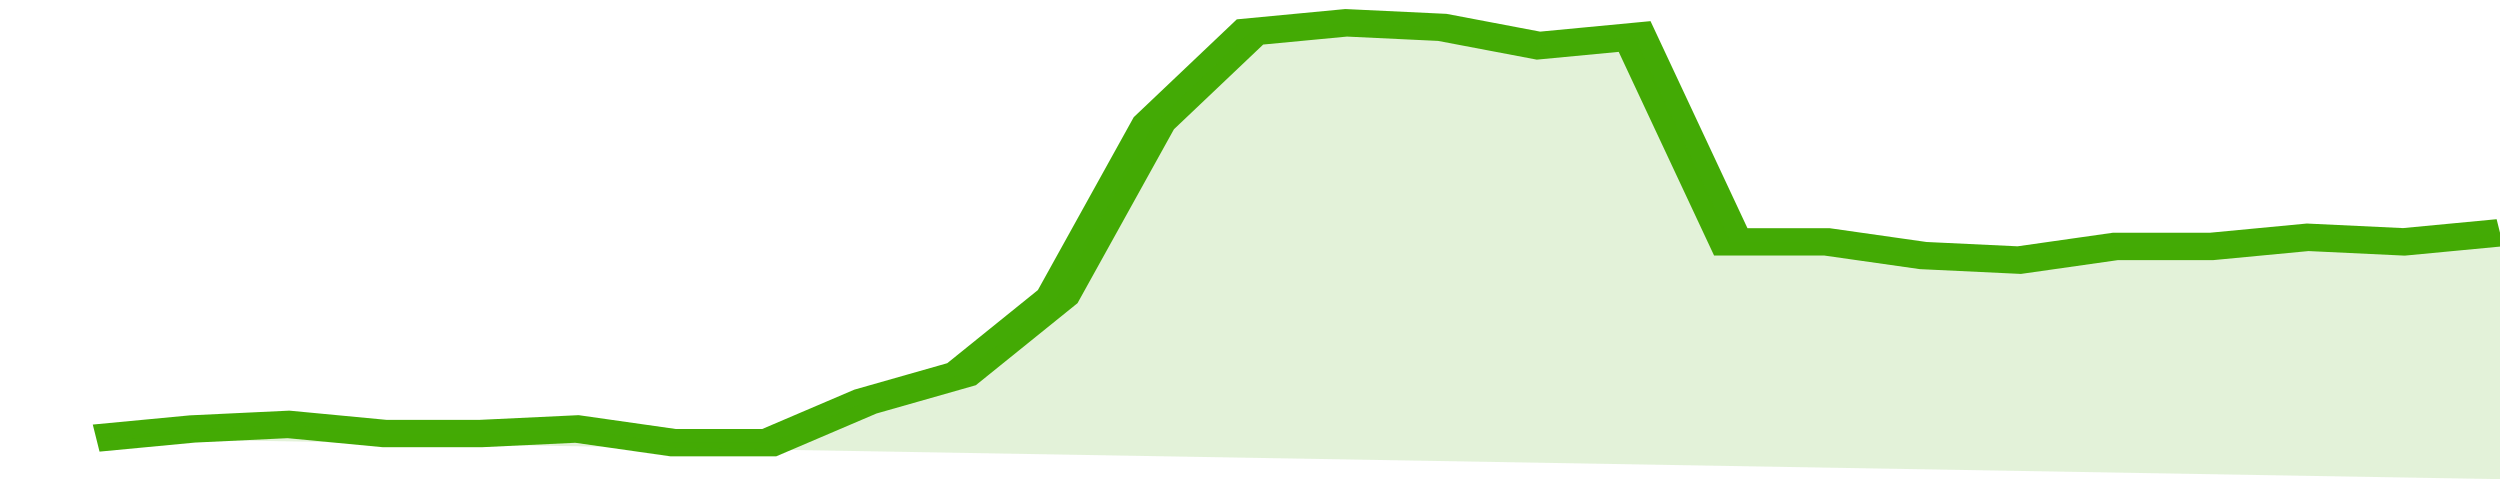
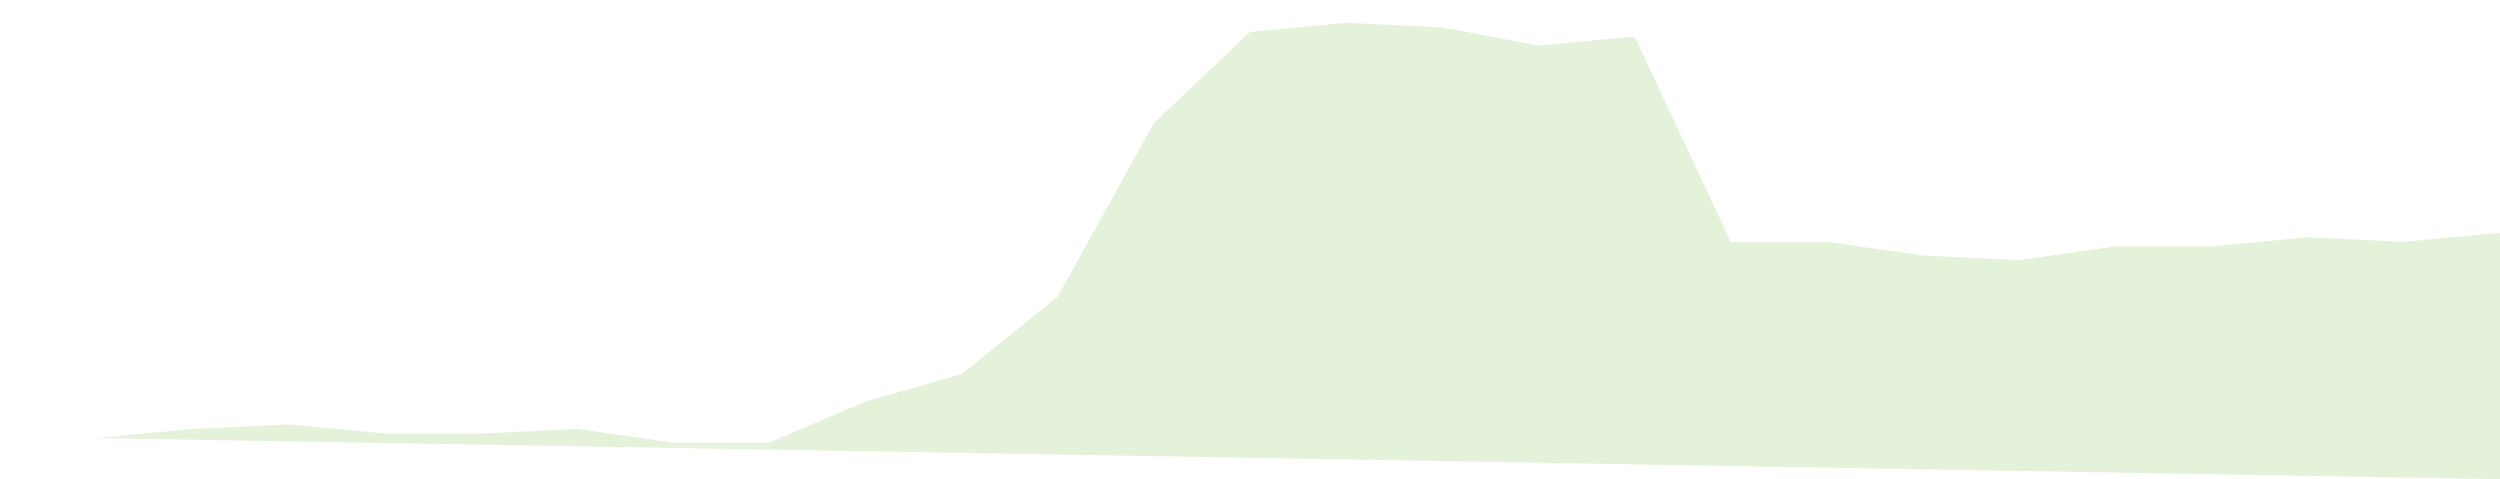
<svg xmlns="http://www.w3.org/2000/svg" viewBox="0 0 338 105" width="120" height="23" preserveAspectRatio="none">
-   <polyline fill="none" stroke="#43AA05" stroke-width="6" points="13, 96 26, 94 39, 93 52, 95 65, 95 78, 94 91, 97 104, 97 117, 88 130, 82 143, 65 156, 27 169, 7 182, 5 195, 6 208, 10 221, 8 234, 53 247, 53 260, 56 273, 57 286, 54 299, 54 312, 52 325, 53 338, 51 338, 51 "> </polyline>
  <polygon fill="#43AA05" opacity="0.15" points="13, 96 26, 94 39, 93 52, 95 65, 95 78, 94 91, 97 104, 97 117, 88 130, 82 143, 65 156, 27 169, 7 182, 5 195, 6 208, 10 221, 8 234, 53 247, 53 260, 56 273, 57 286, 54 299, 54 312, 52 325, 53 338, 51 338, 105 " />
</svg>